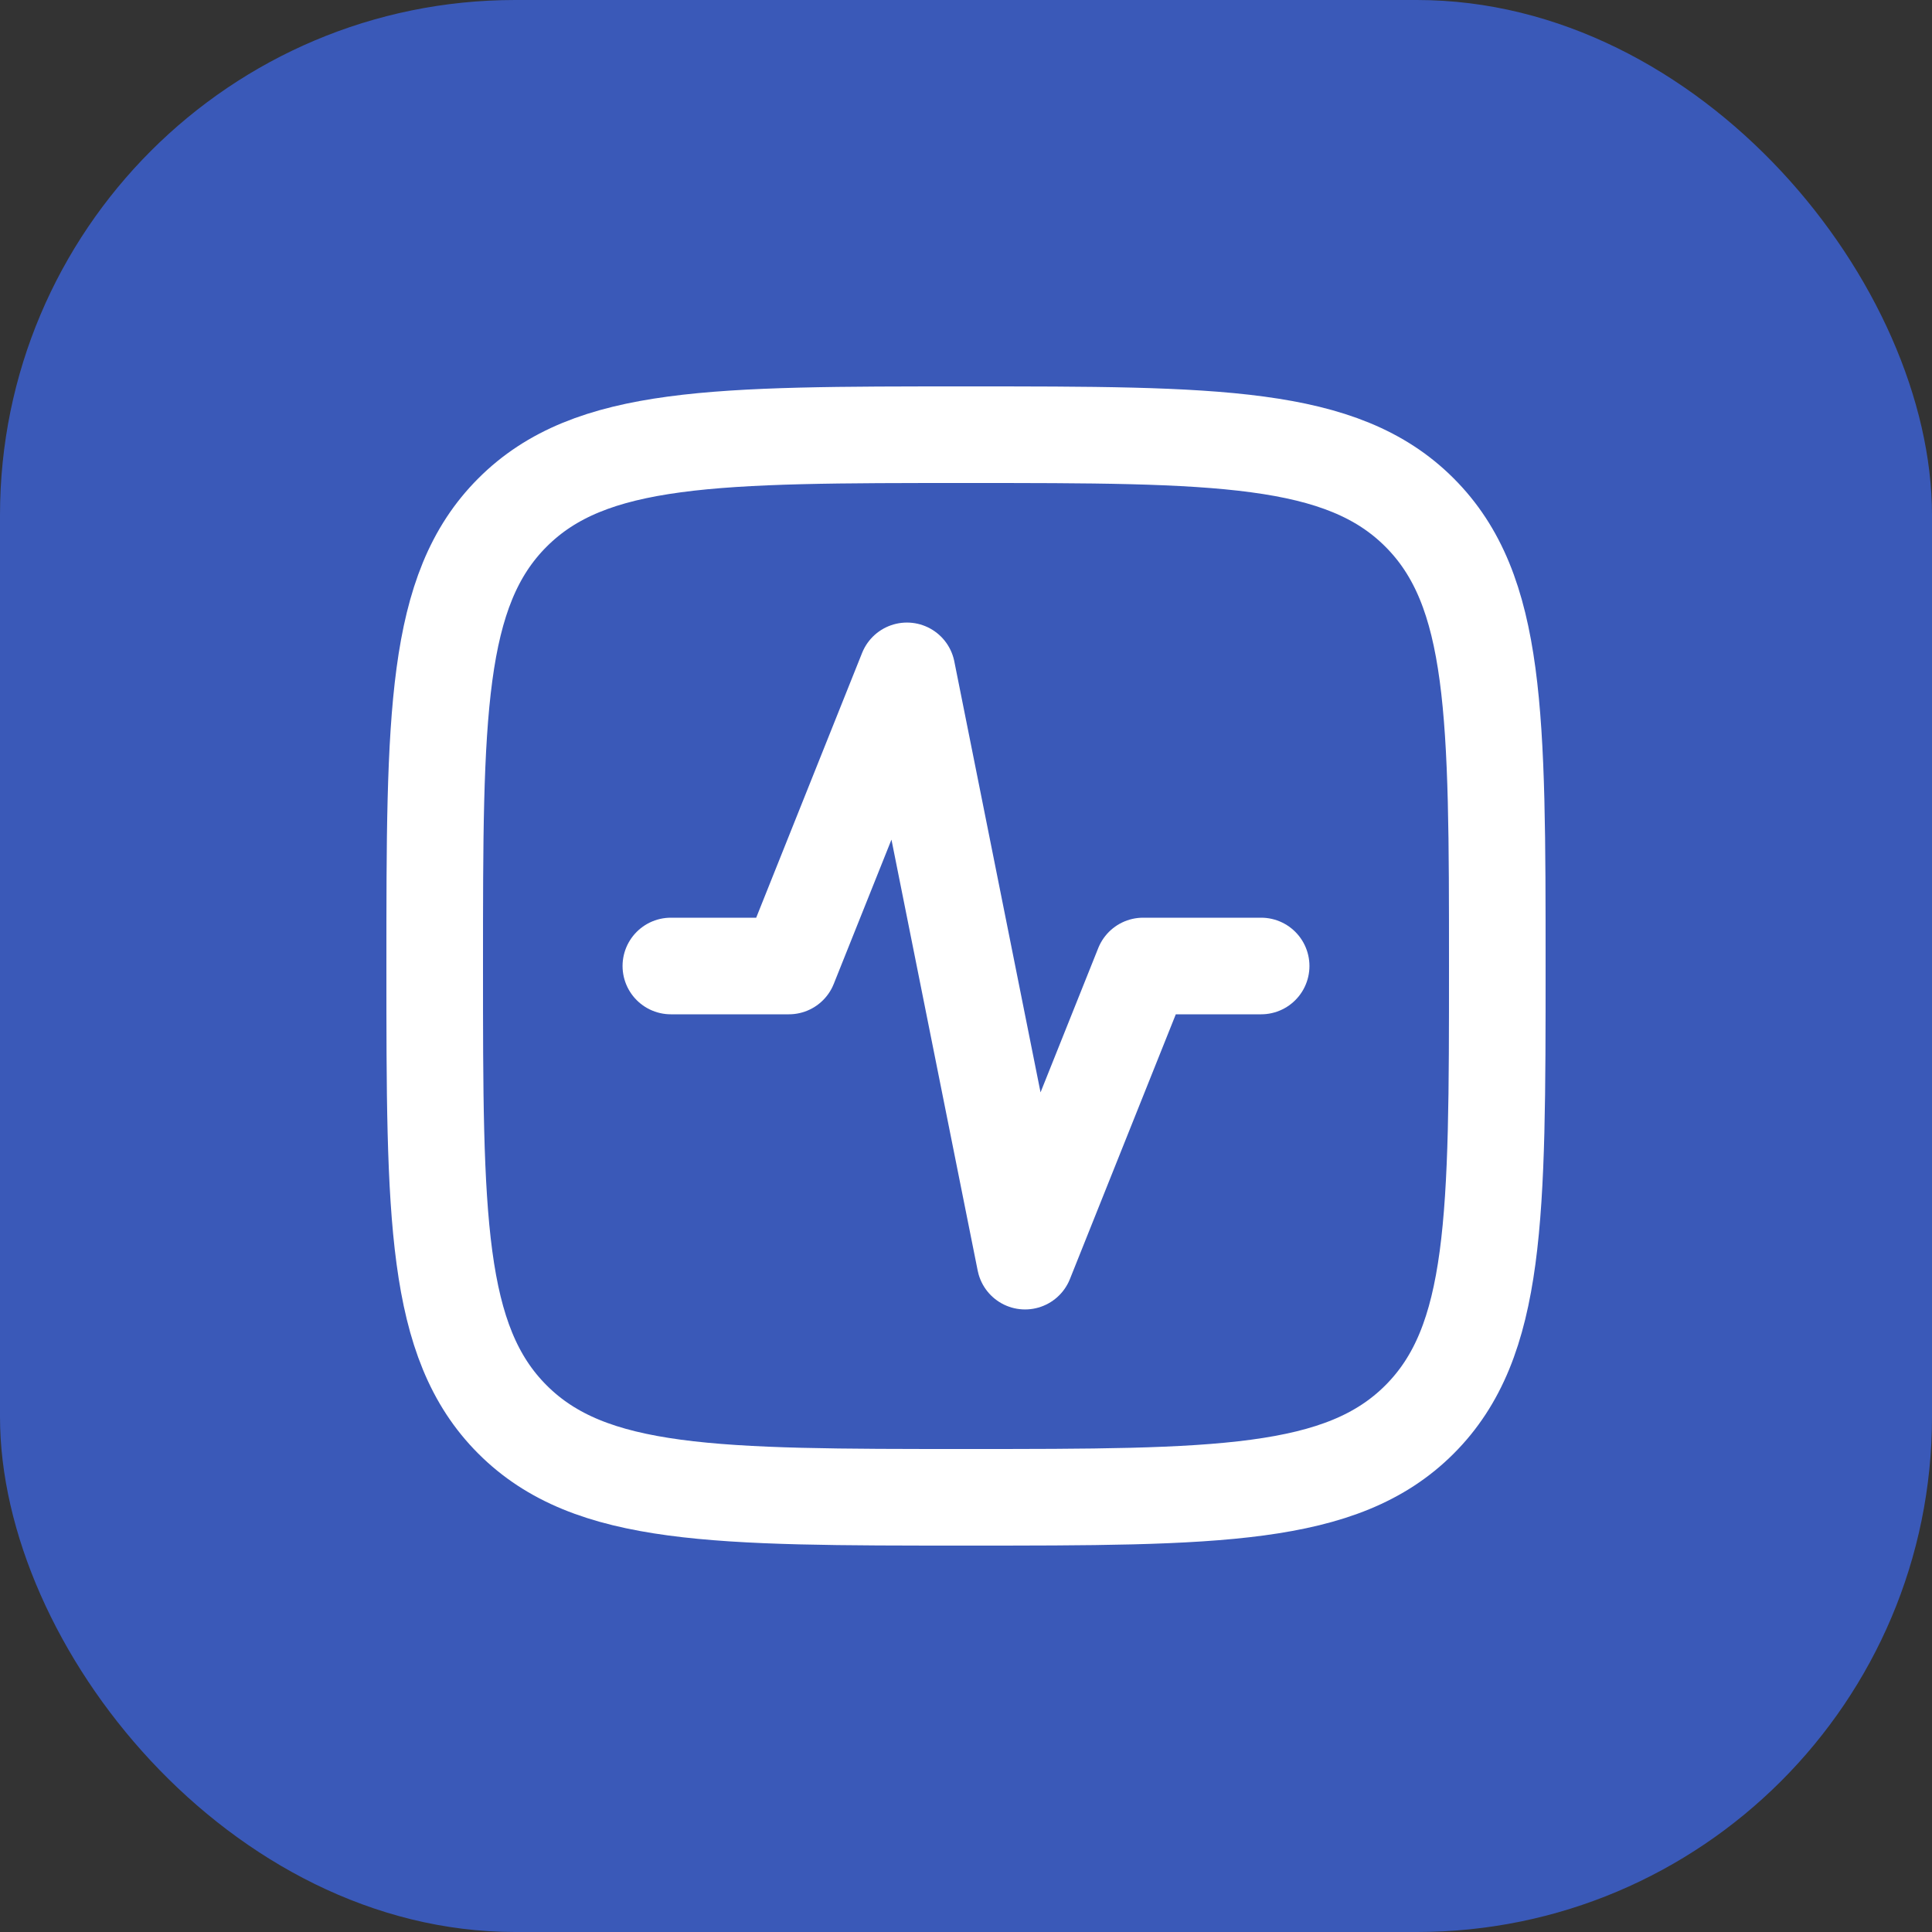
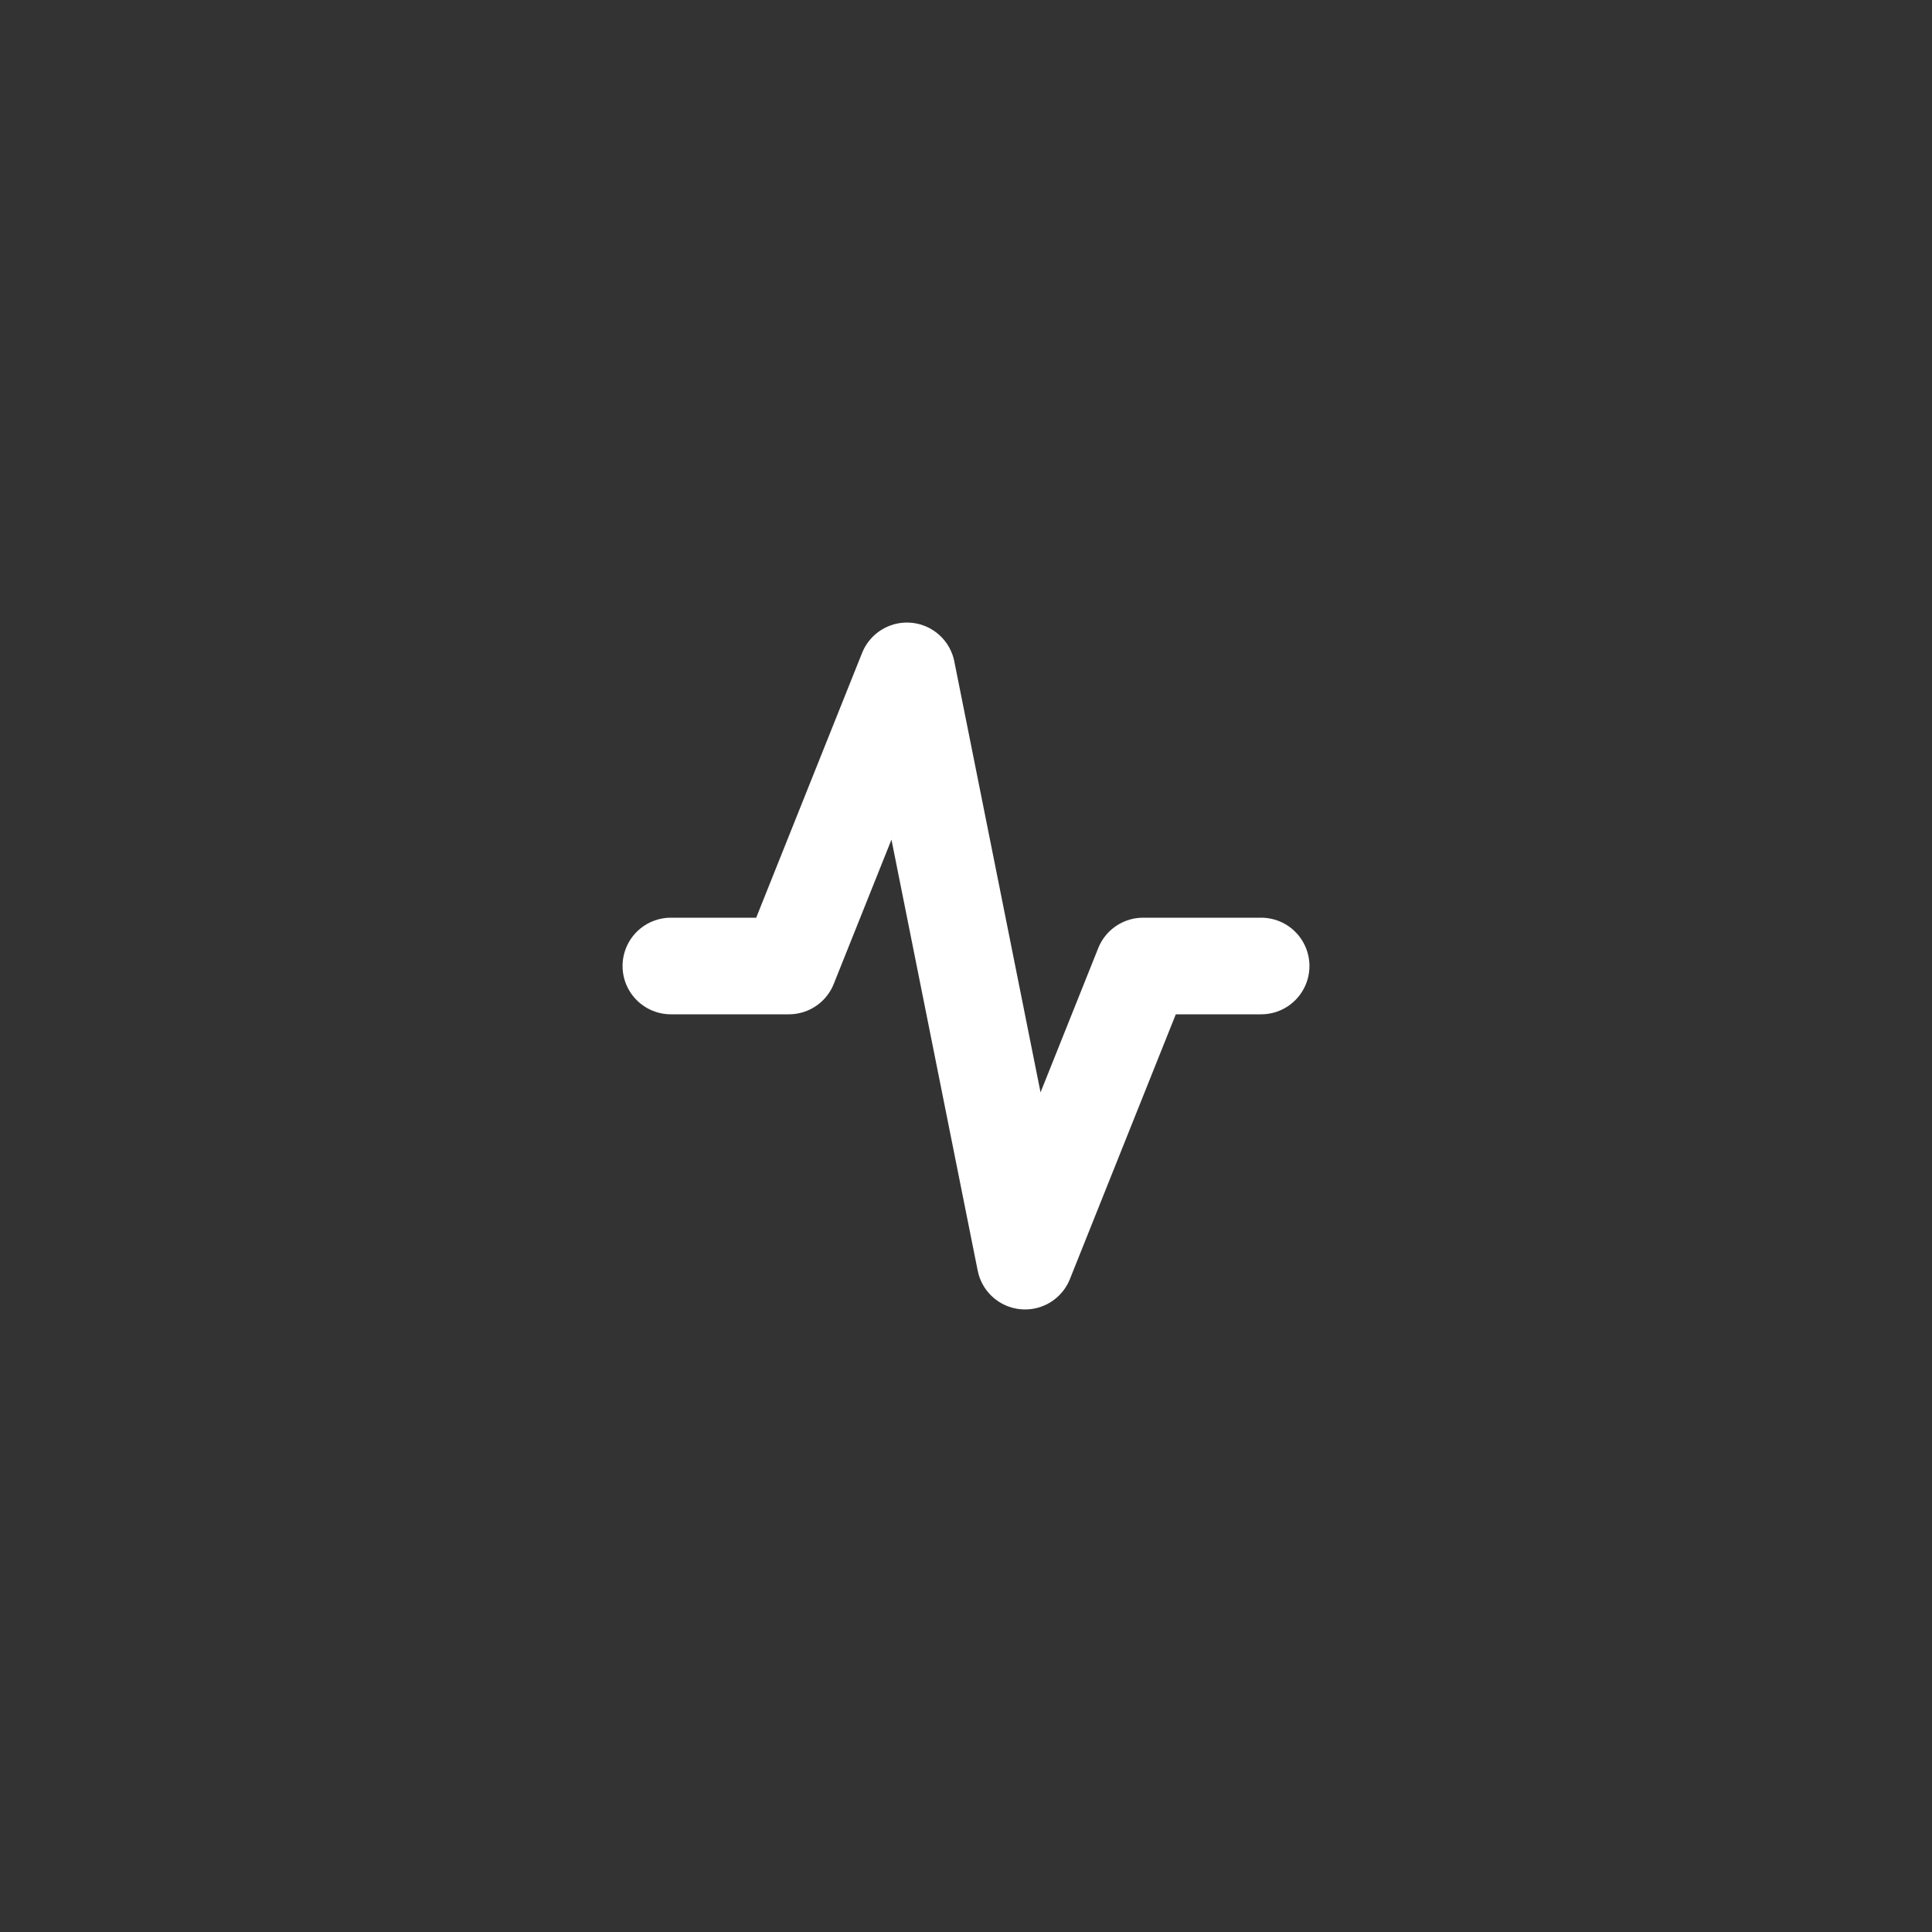
<svg xmlns="http://www.w3.org/2000/svg" width="30" height="30" viewBox="0 0 30 30" fill="none">
  <rect x="0" y="0" width="30" height="30" fill="#333333" stroke="none" />
-   <rect width="30" height="30" rx="8" fill="#3A59B8" />
  <path d="M19.583 15H17.75L15.917 19.583L14.083 10.417L12.25 15H10.417" stroke="white" stroke-width="1.5" stroke-linecap="round" stroke-linejoin="round" />
-   <path d="M6.75 15C6.75 11.111 6.75 9.166 7.958 7.958C9.166 6.75 11.111 6.75 15 6.75C18.889 6.75 20.834 6.75 22.042 7.958C23.25 9.166 23.25 11.111 23.25 15C23.25 18.889 23.25 20.834 22.042 22.042C20.834 23.25 18.889 23.25 15 23.25C11.111 23.25 9.166 23.25 7.958 22.042C6.75 20.834 6.75 18.889 6.75 15Z" stroke="white" stroke-width="1.5" stroke-linecap="round" stroke-linejoin="round" />
</svg>